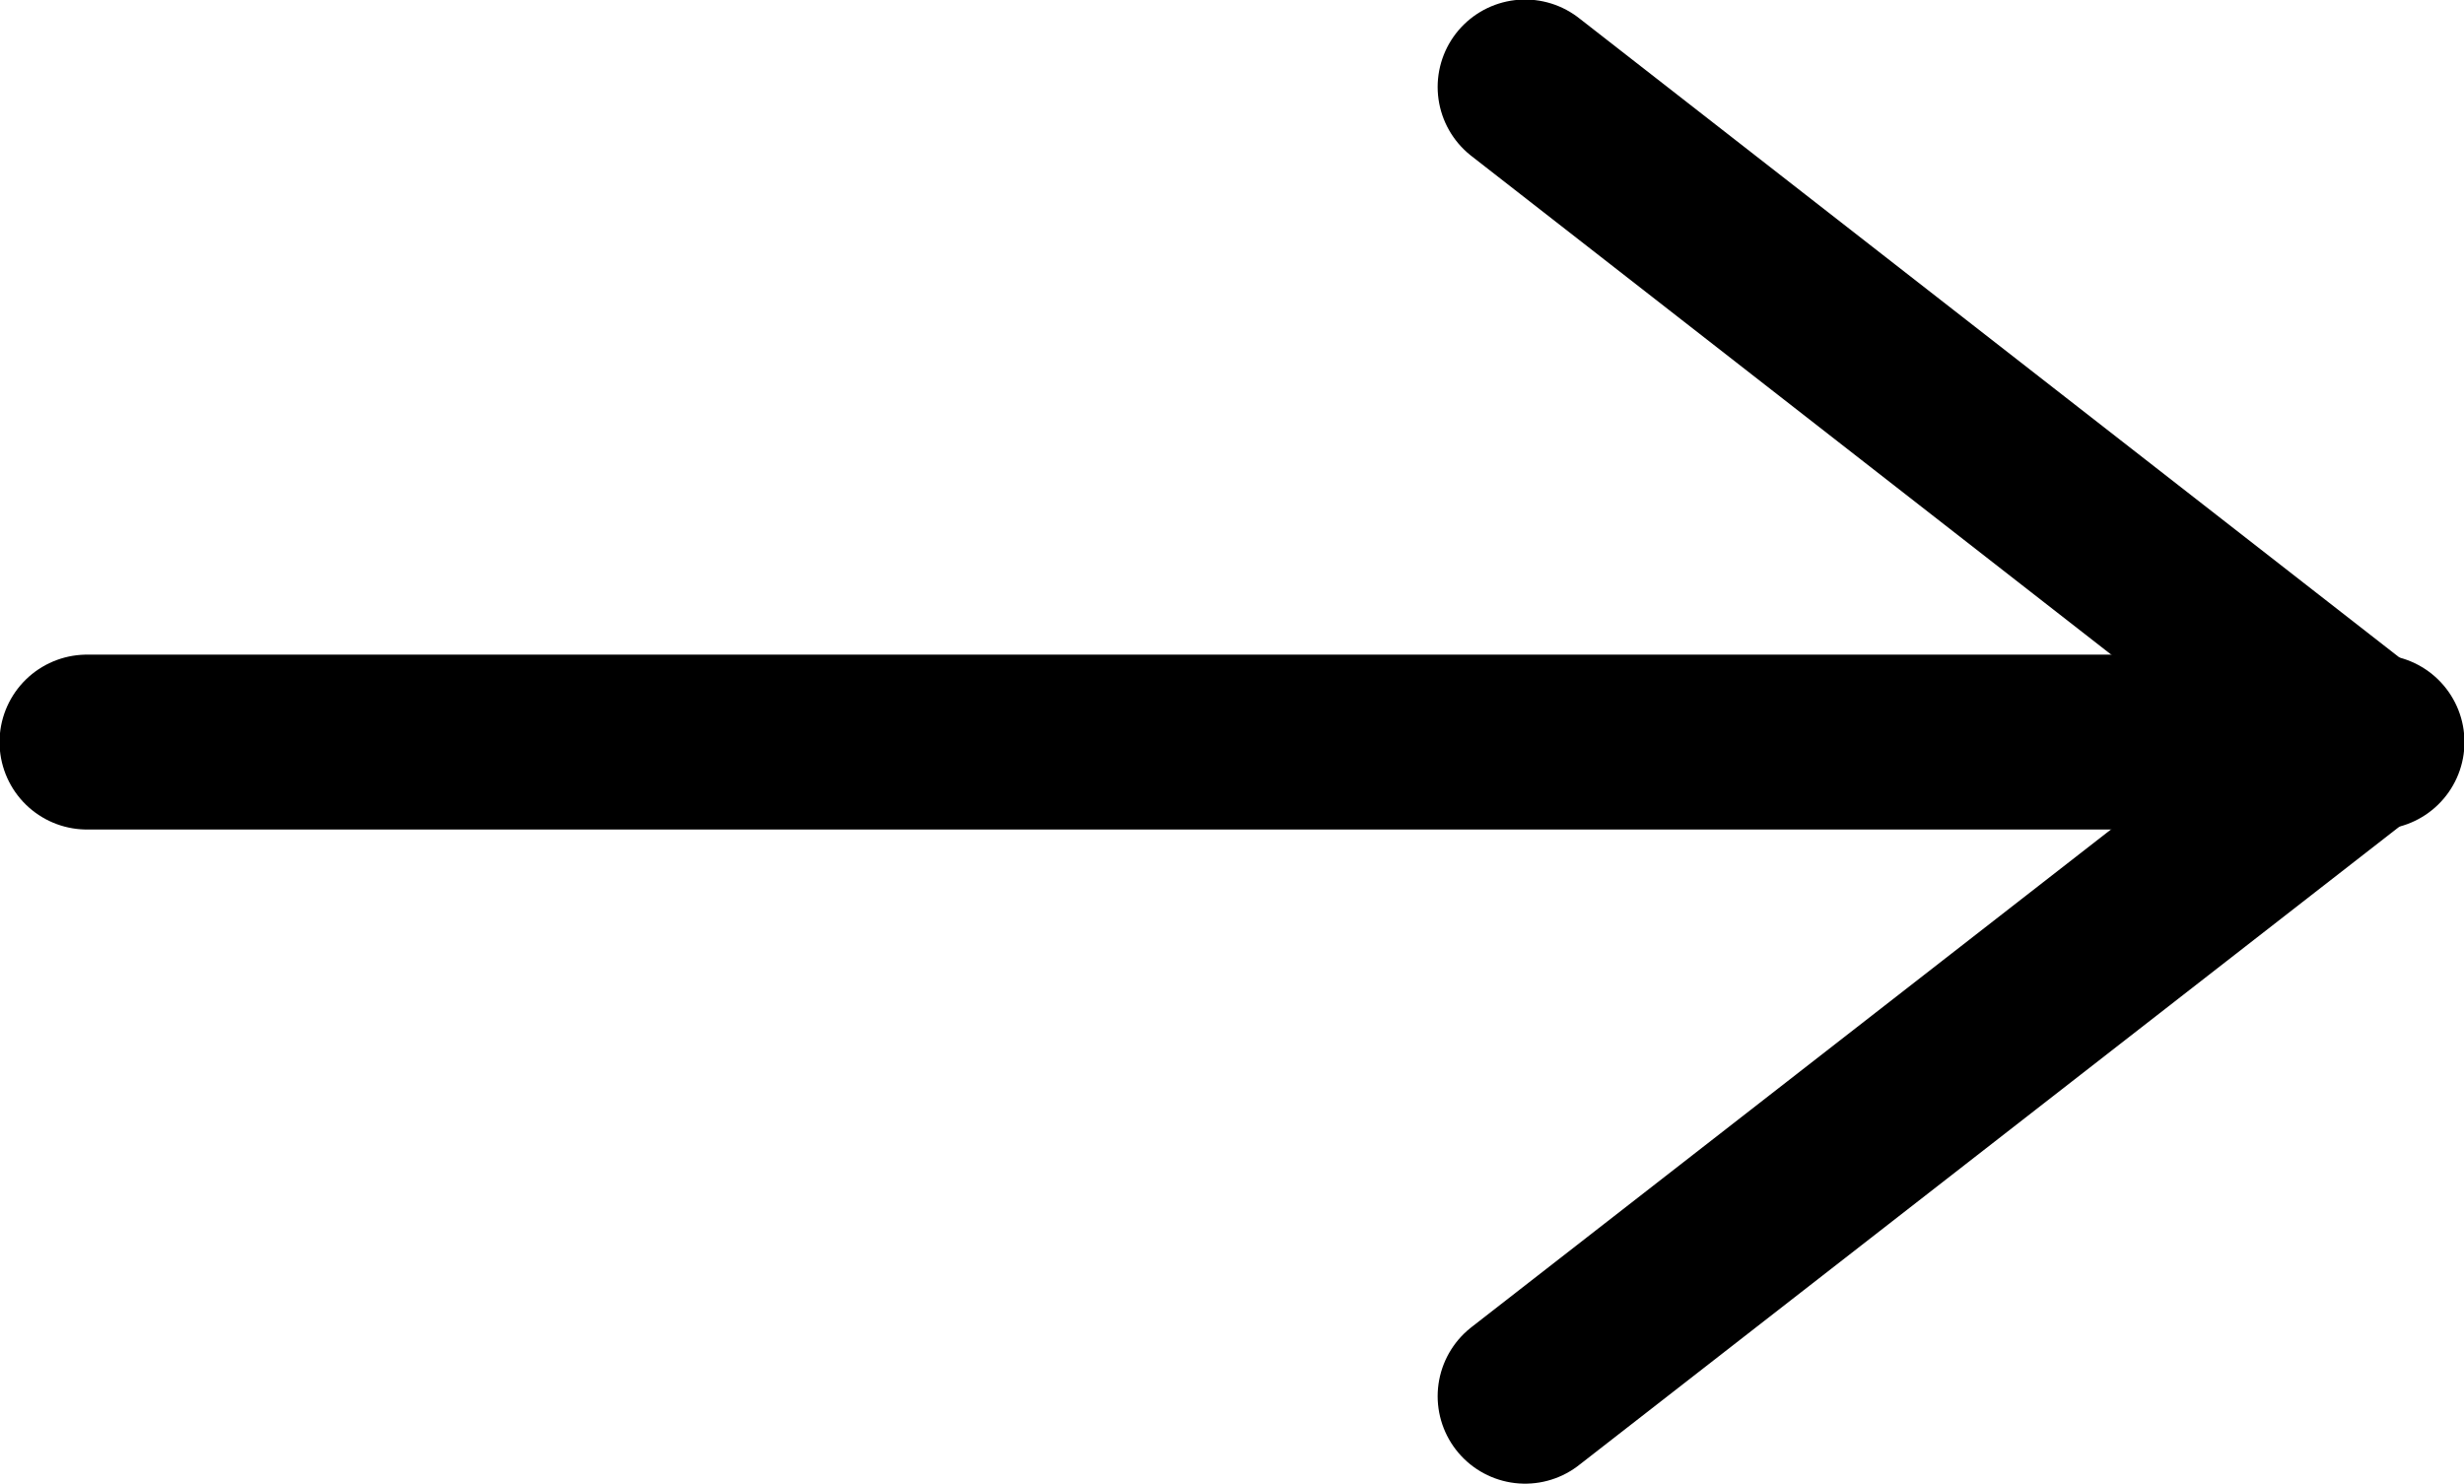
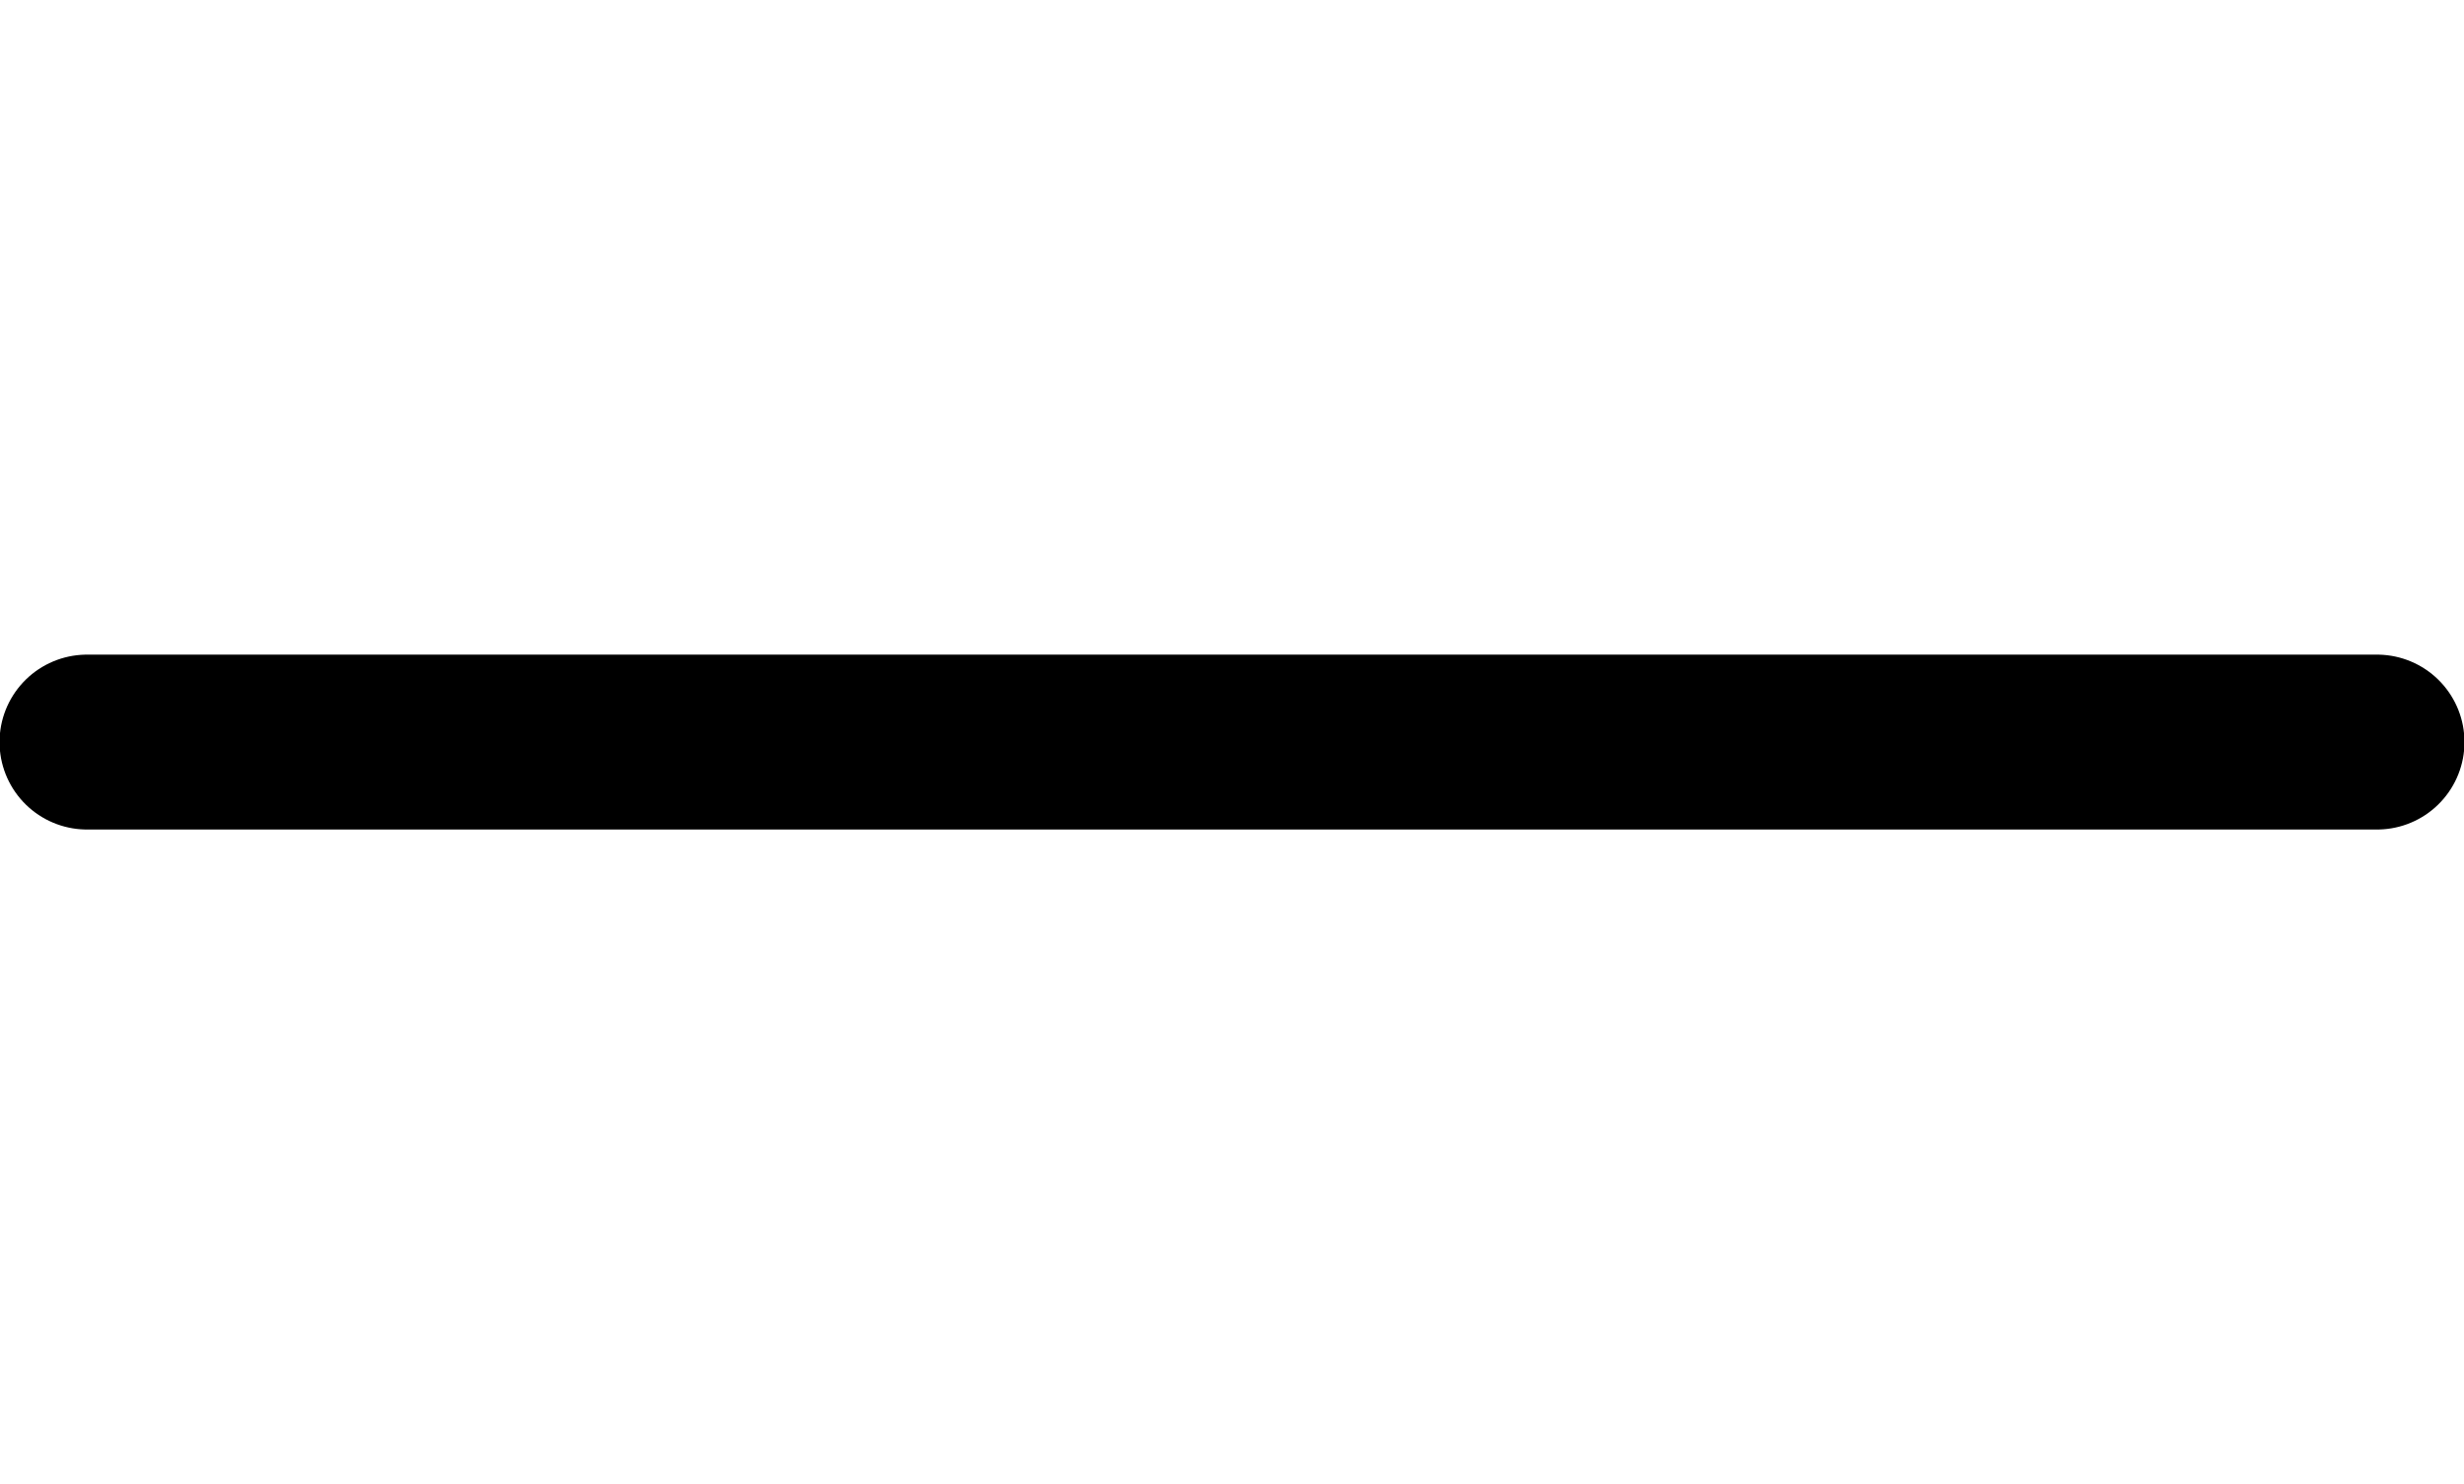
<svg xmlns="http://www.w3.org/2000/svg" id="_圖層_2" data-name="圖層 2" viewBox="0 0 26.06 15.7">
  <defs>
    <style>
      .cls-1 {
        fill: none;
        stroke: #000;
        stroke-linecap: round;
        stroke-linejoin: round;
        stroke-width: 1.85px;
      }
    </style>
  </defs>
  <g id="_4" data-name="4">
    <g>
      <line class="cls-1" x1=".92" y1="7.85" x2="25.14" y2="7.85" />
-       <polyline class="cls-1" points="16.13 14.77 25.02 7.85 16.13 .92" />
    </g>
  </g>
</svg>